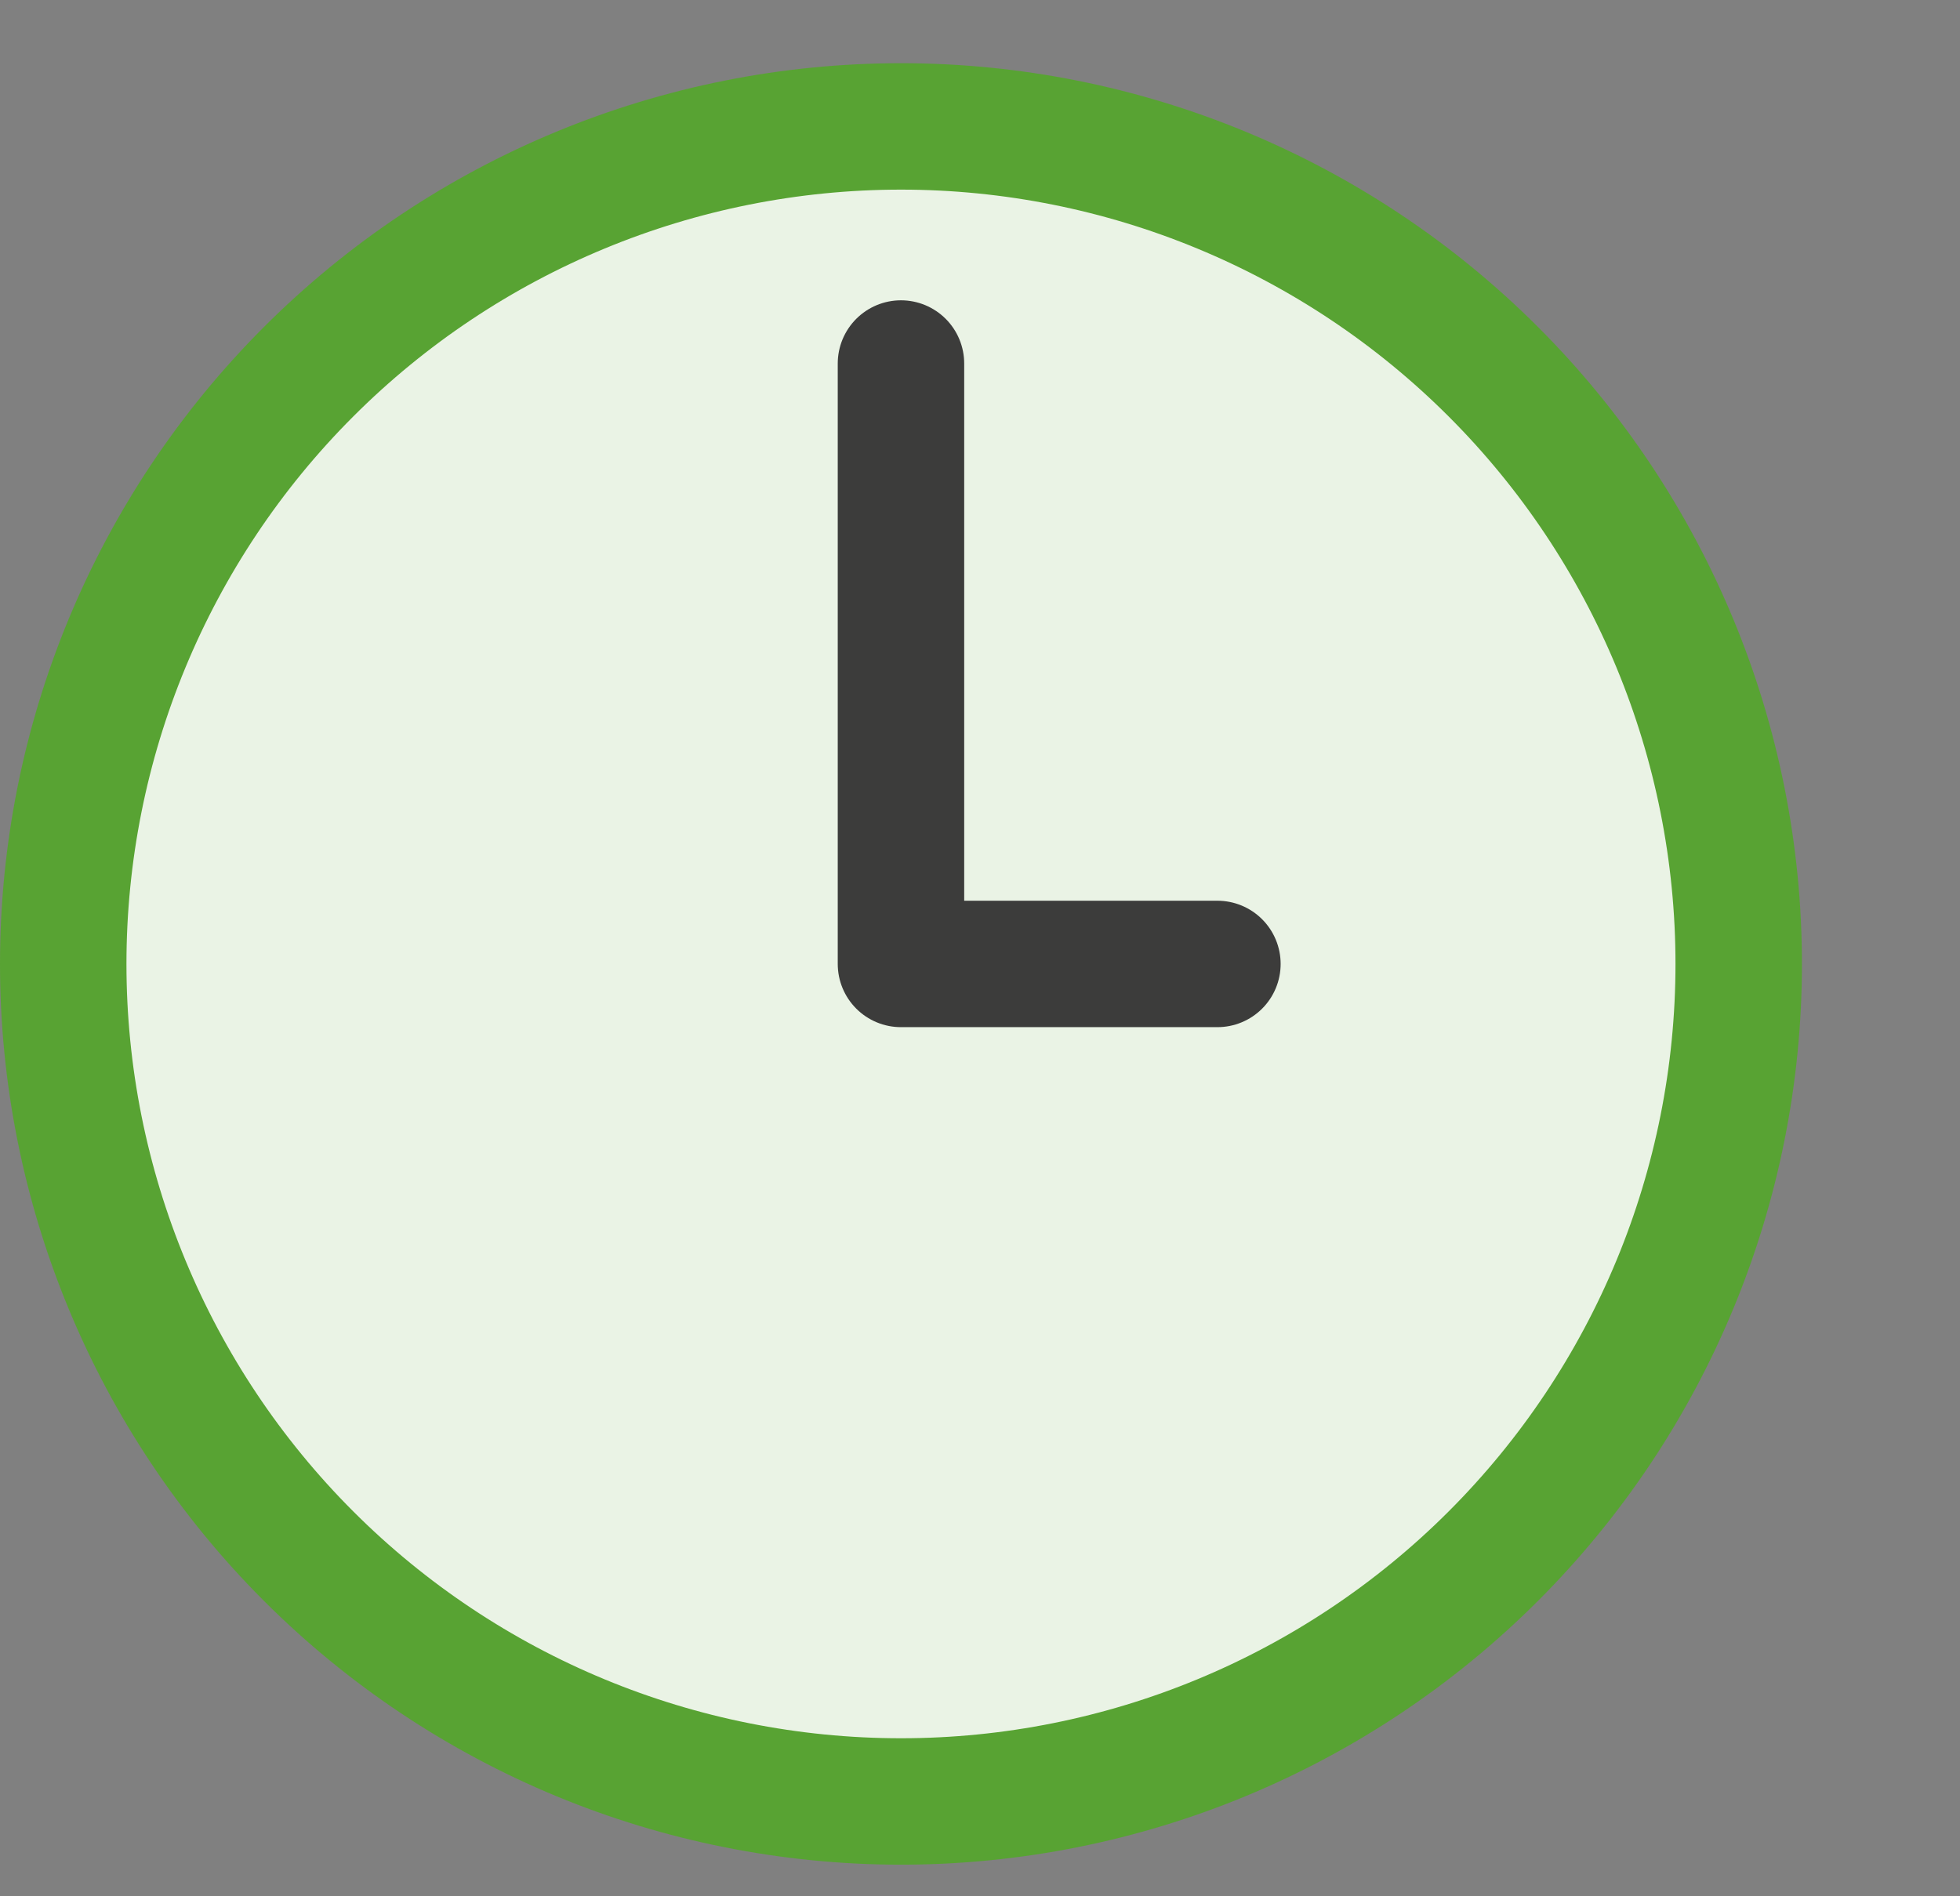
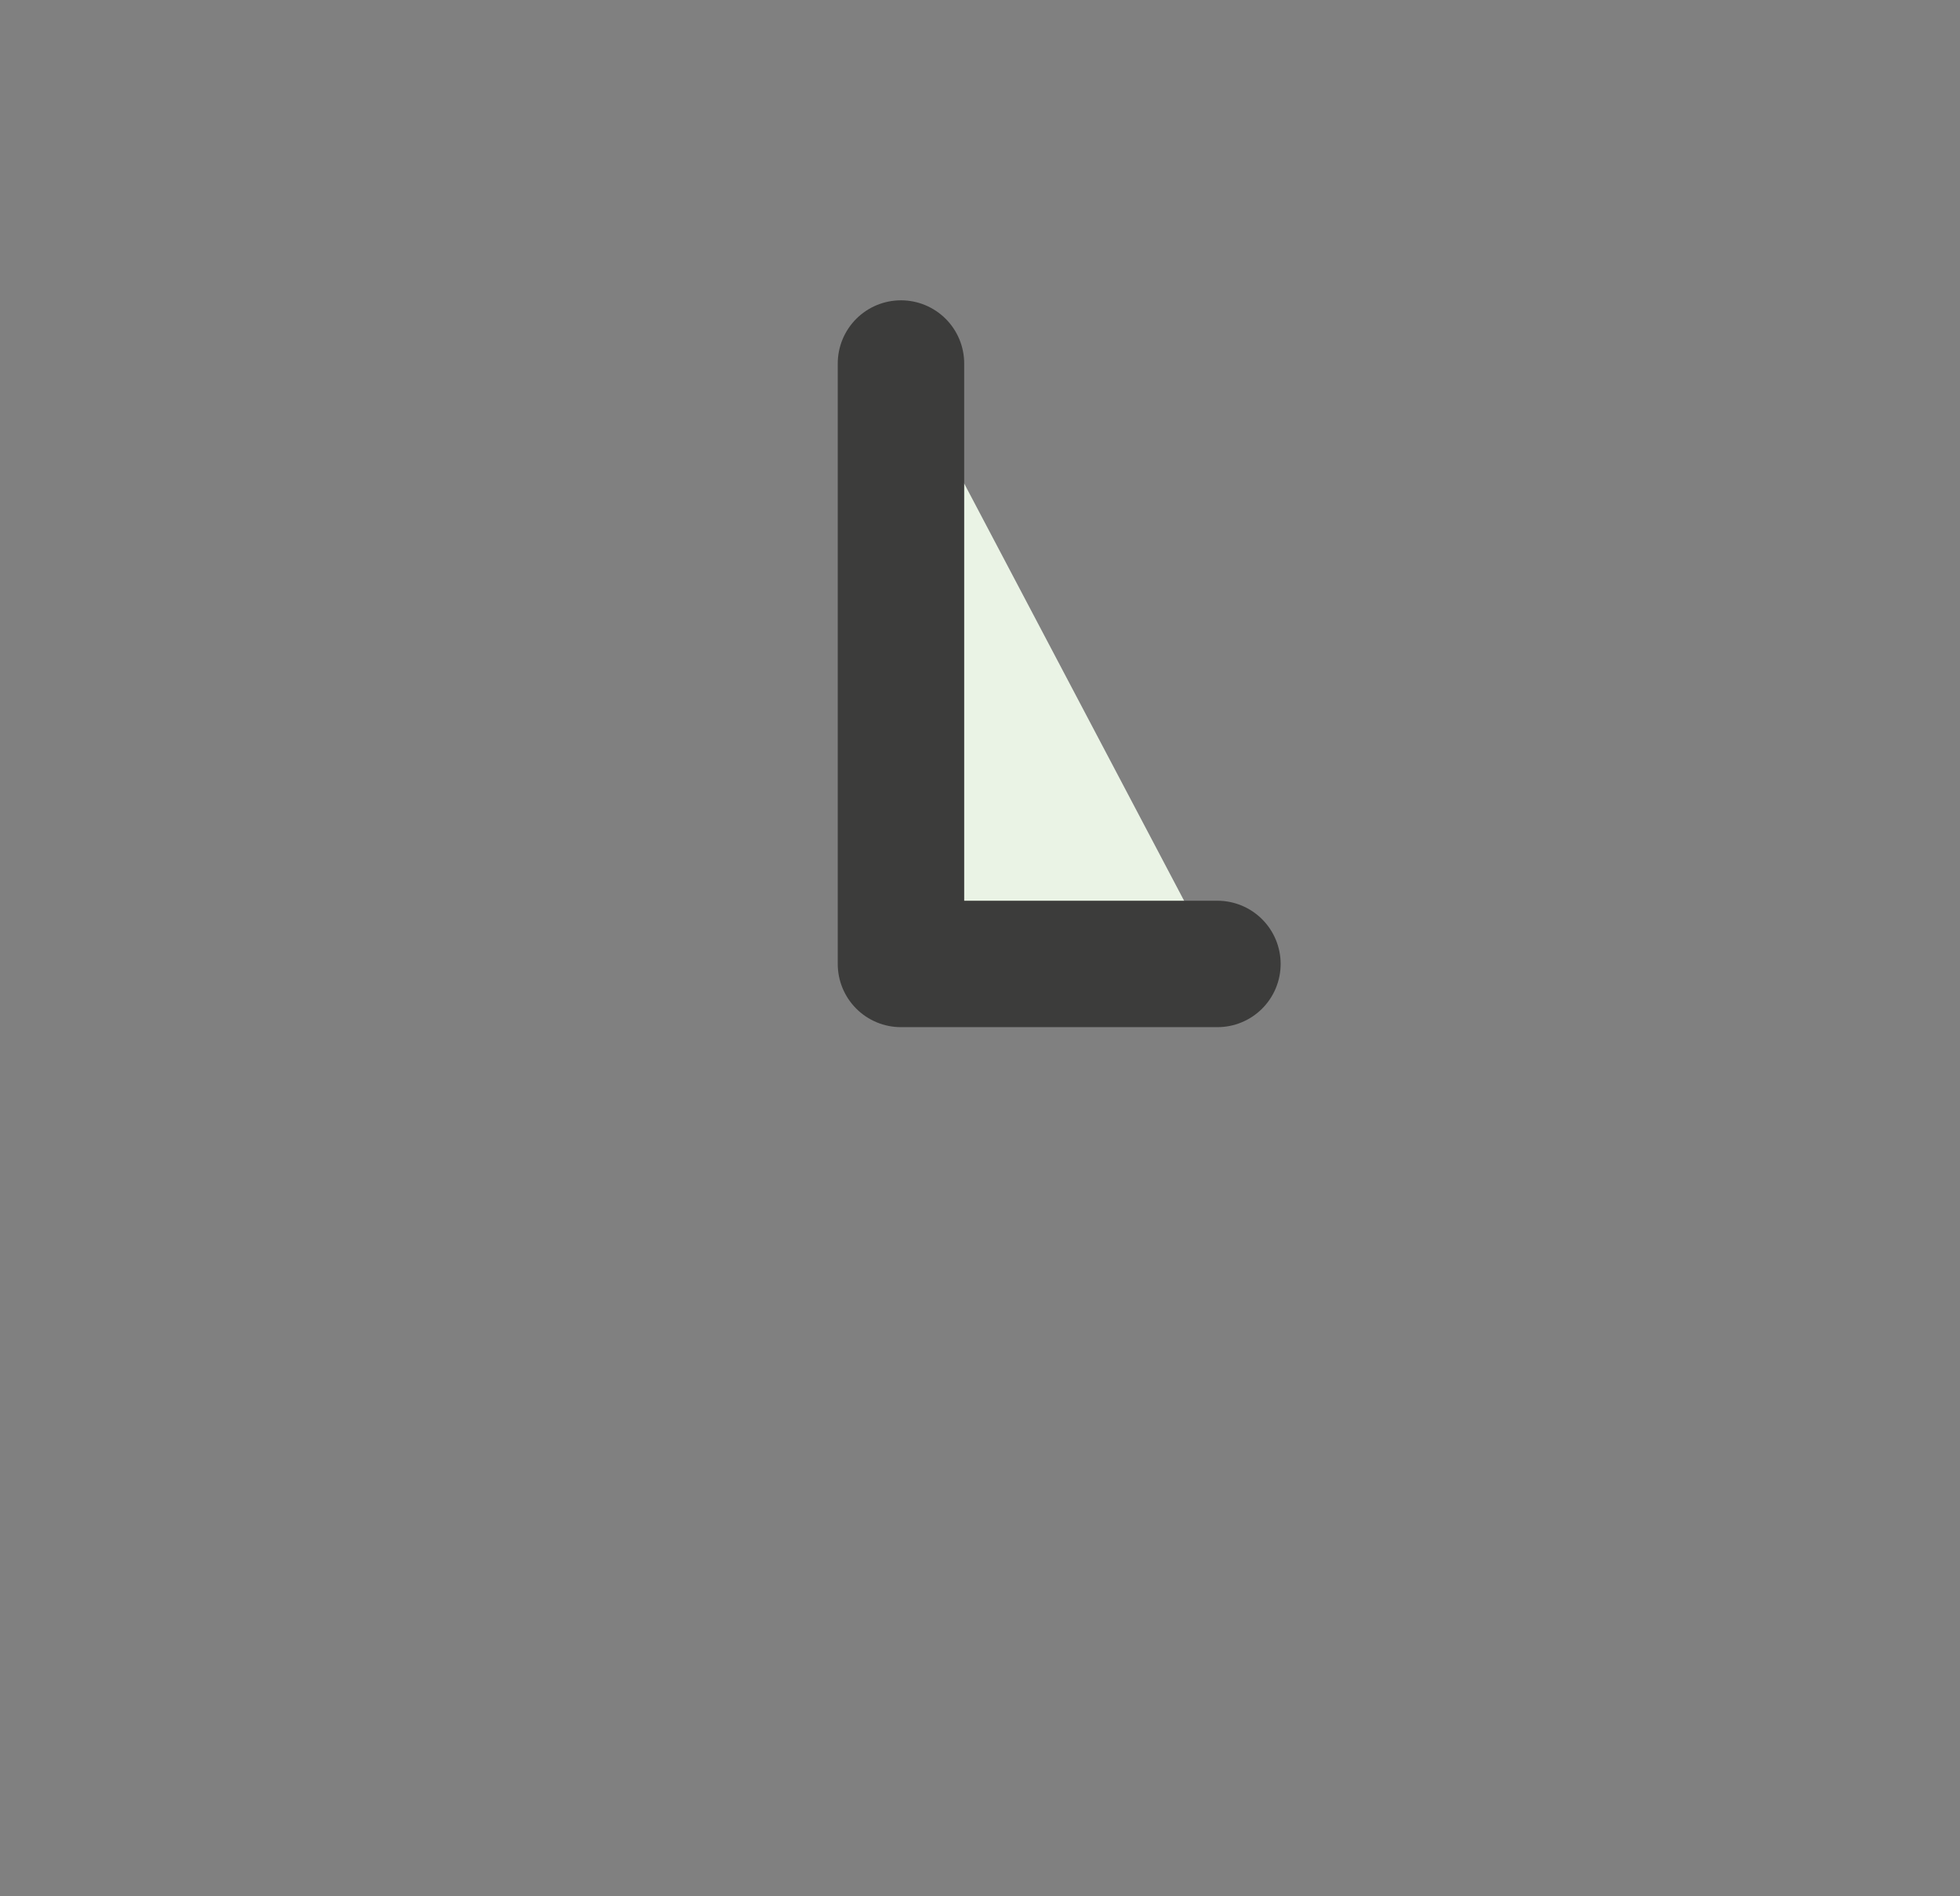
<svg xmlns="http://www.w3.org/2000/svg" width="62" height="60" viewBox="0 0 62 60" fill="none">
  <rect x="0" y="0" width="62" height="60" fill="#808080" stroke="none" />
  <g id="ProsjektverktÃ¸y">
    <g id="ProsjektverktÃ¸y_2">
-       <path id="Vector_2" d="M28.5 57C35.528 57 42.269 54.208 47.238 49.238C52.208 44.269 55 37.528 55 30.5C55 23.472 52.208 16.731 47.238 11.762C42.269 6.792 35.528 4 28.5 4C21.472 4 14.731 6.792 9.762 11.762C4.792 16.731 2 23.472 2 30.5C2 37.528 4.792 44.269 9.762 49.238C14.731 54.208 21.472 57 28.5 57Z" fill="#EAF3E5" stroke="#58A333" stroke-width="4" stroke-linecap="round" stroke-linejoin="round" />
      <g id="Vector_3">
        <path d="M38.51 30.5H28.5V11.502" fill="#EAF3E5" />
        <path d="M38.51 30.5H28.5V11.502" stroke="#3C3C3B" stroke-width="4" stroke-linecap="round" stroke-linejoin="round" />
      </g>
    </g>
  </g>
</svg>